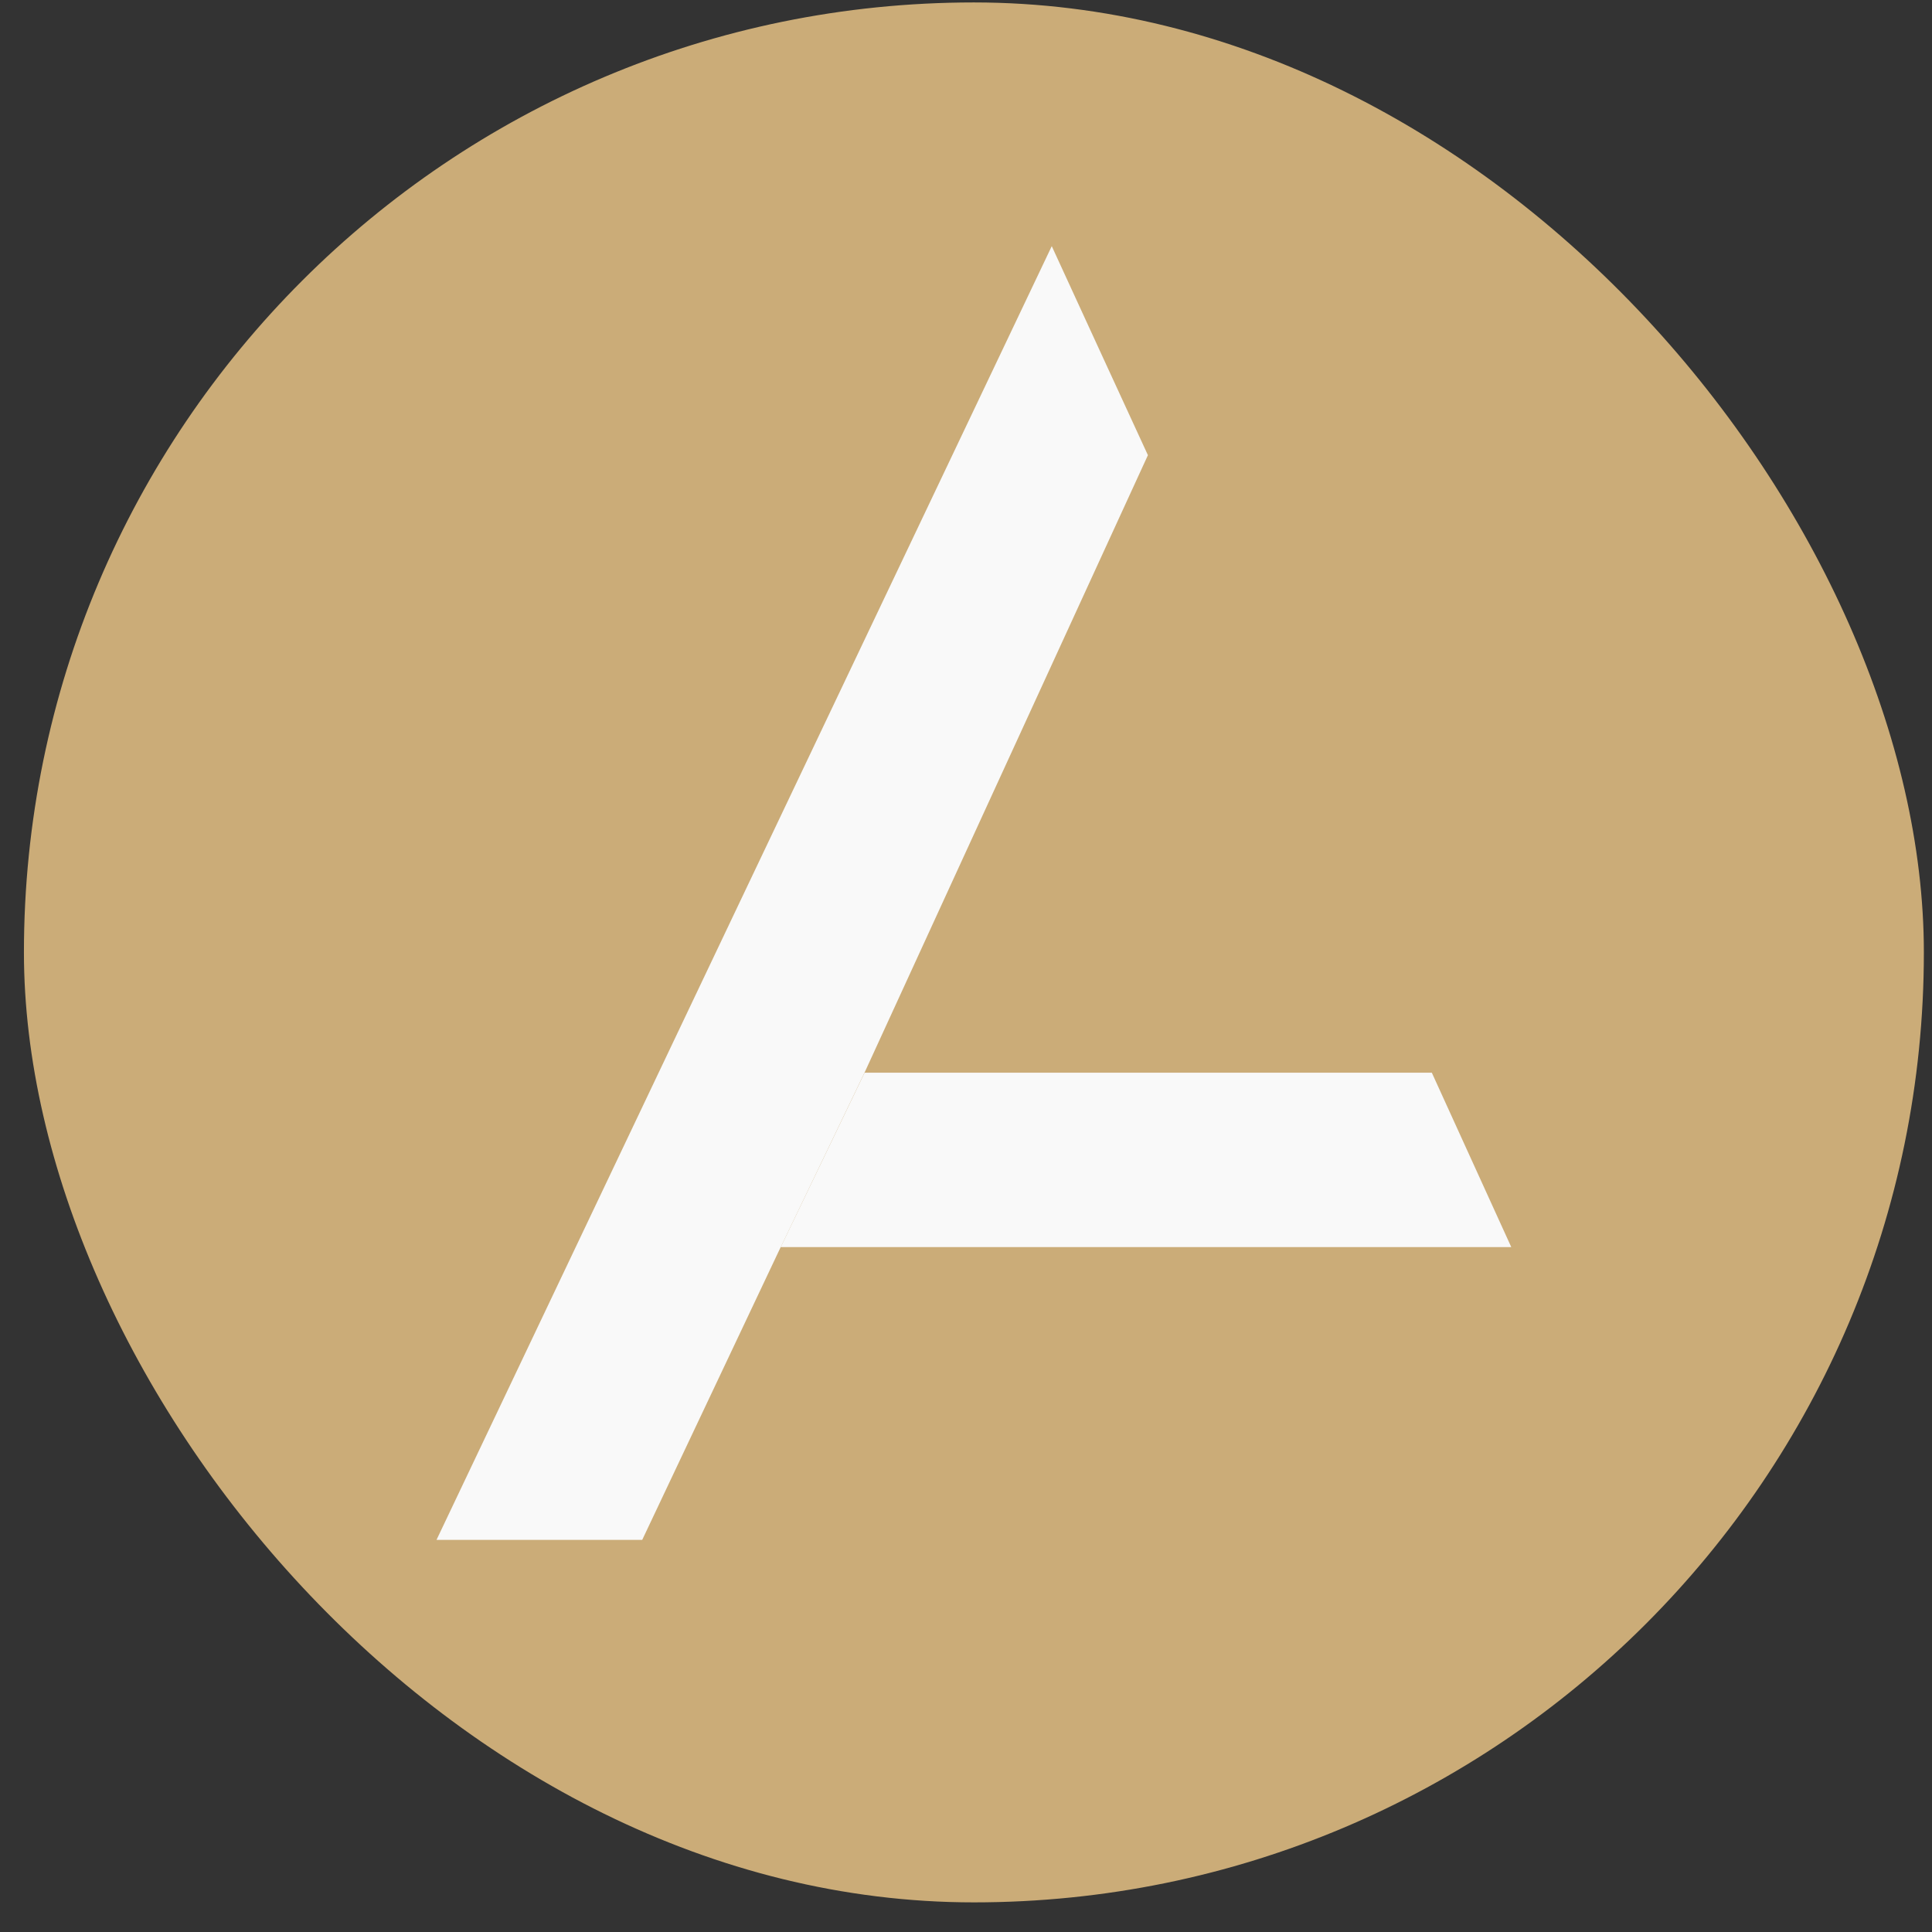
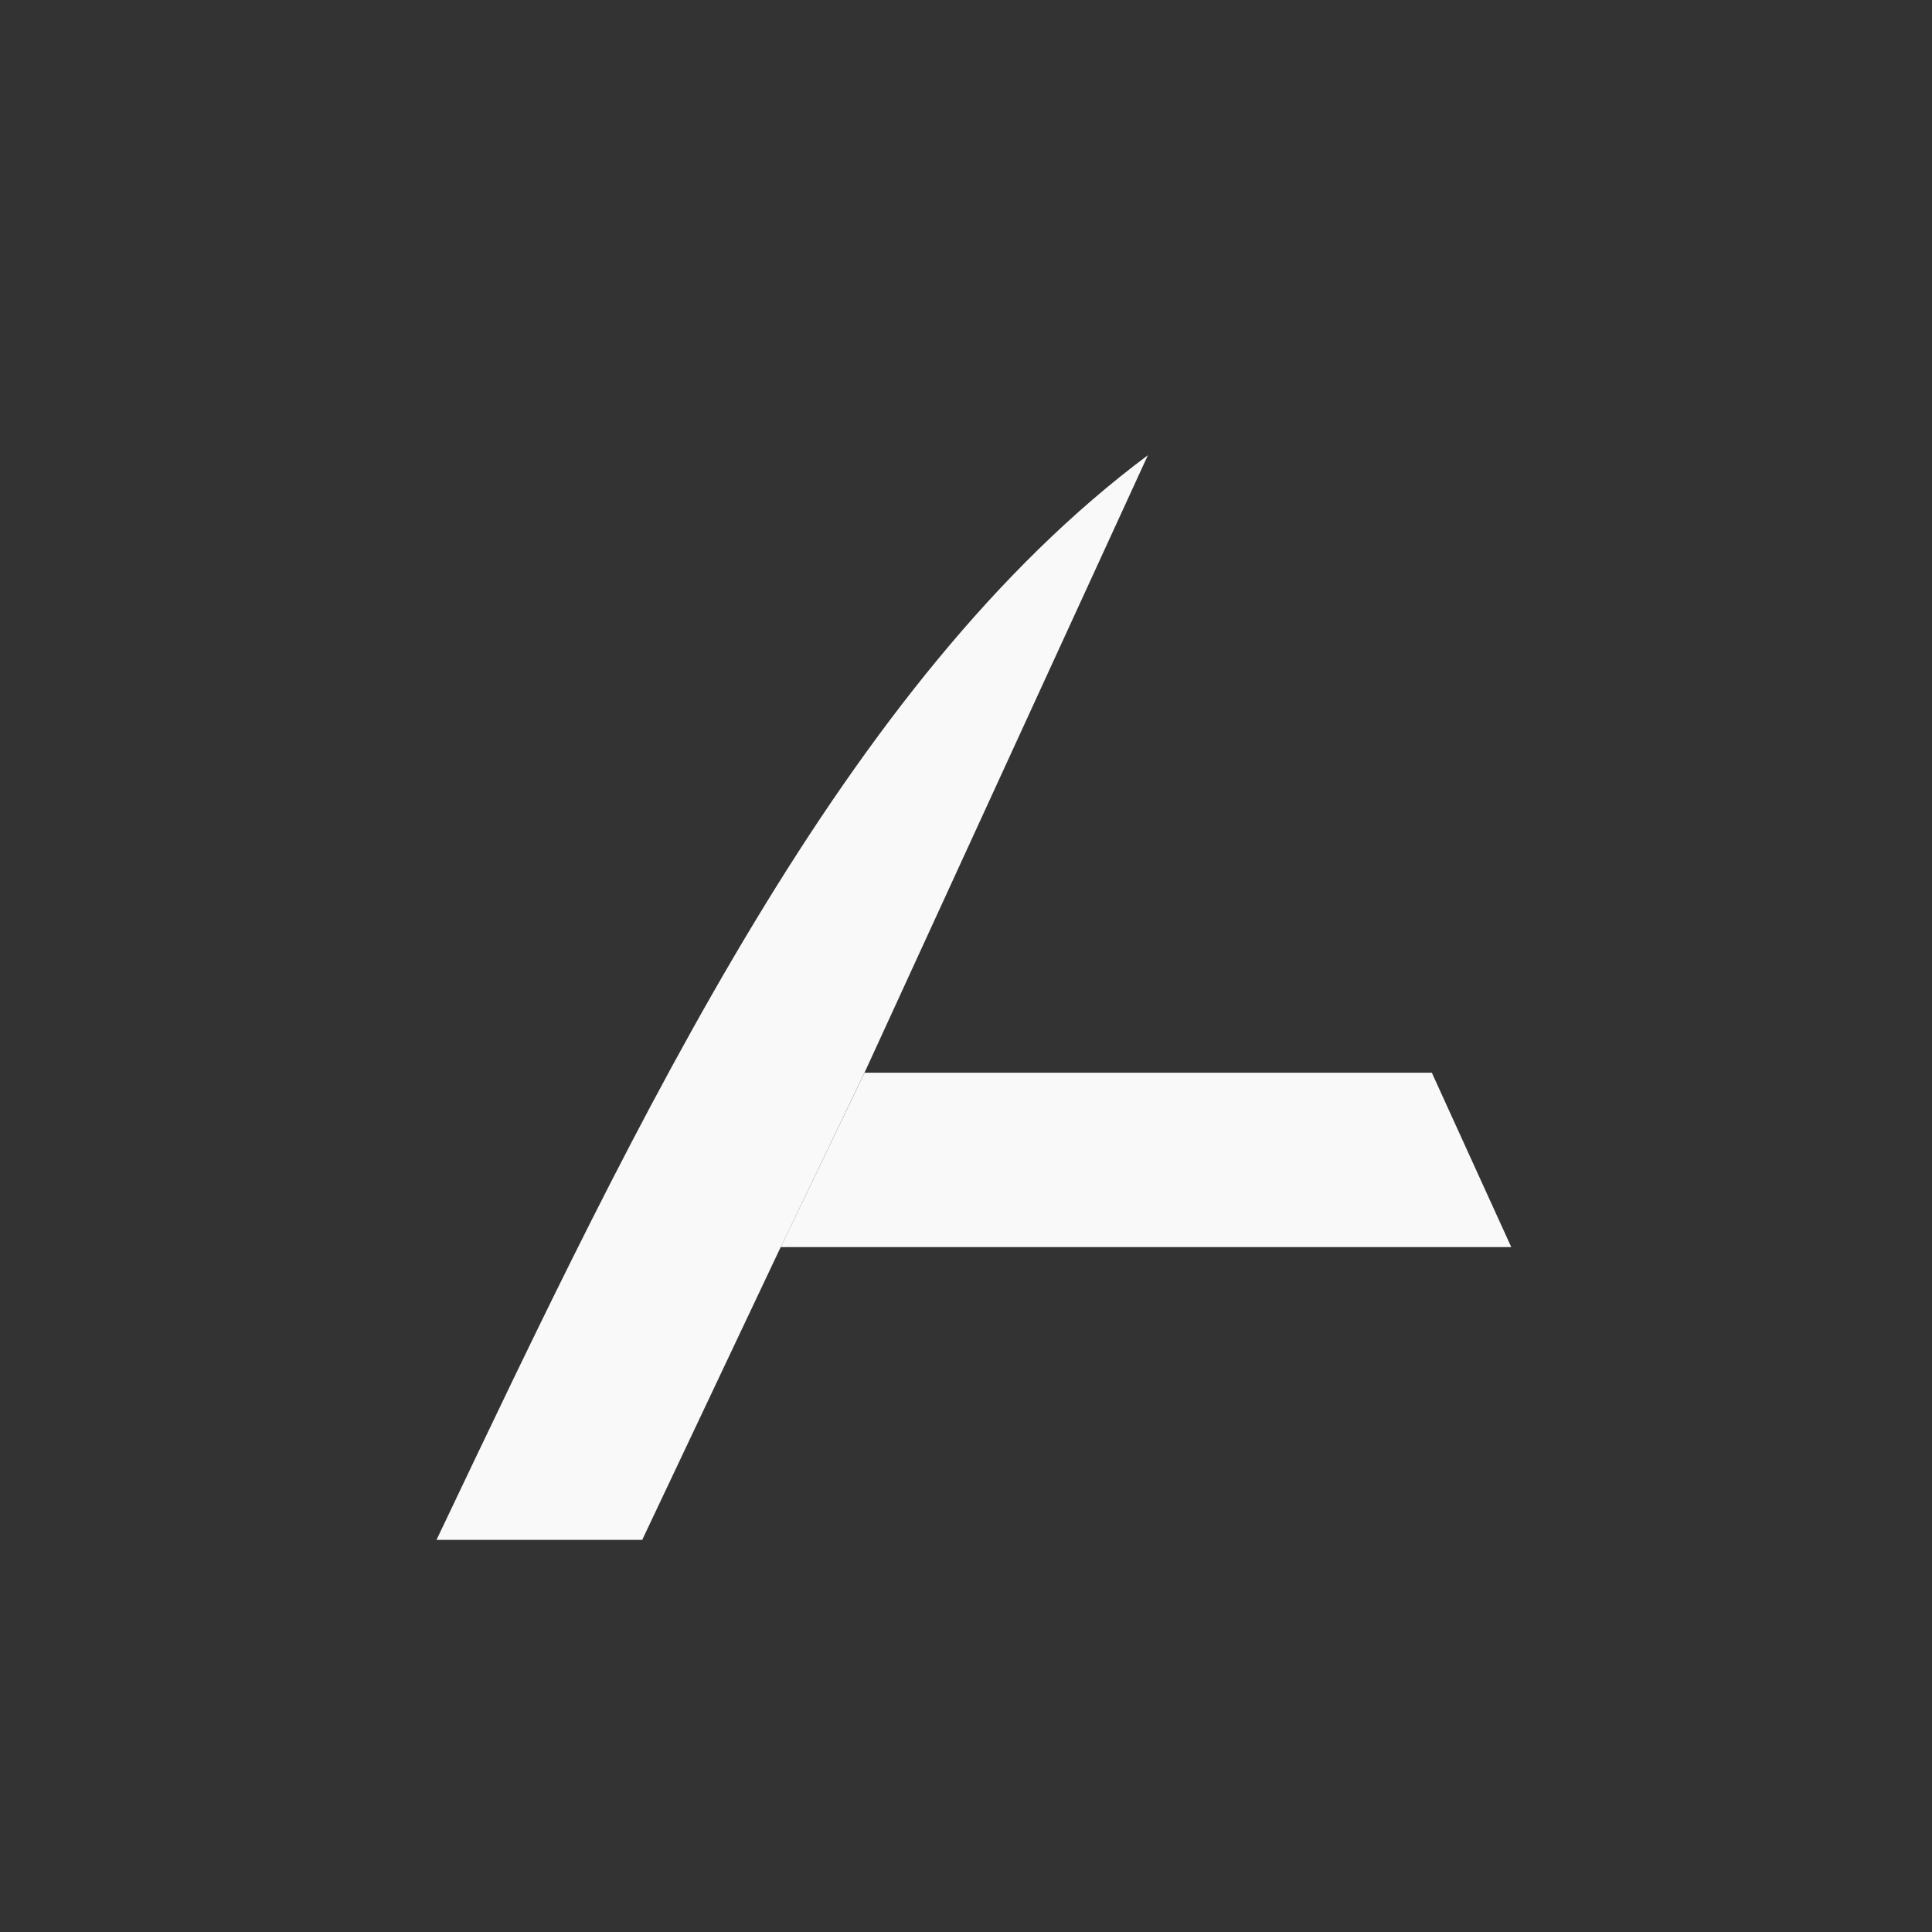
<svg xmlns="http://www.w3.org/2000/svg" width="57" height="57" viewBox="0 0 57 57" fill="none">
  <rect x="0" y="0" width="57" height="57" fill="#333333" stroke="none" />
-   <rect x="0.706" y="0.072" width="56.054" height="56.054" rx="28.027" fill="#CBAC78" />
-   <path d="M23.035 36.793C23.859 35.076 24.684 33.359 25.508 31.643C28.295 25.571 31.081 19.5 33.867 13.429C32.95 11.437 32.059 9.505 31.03 7.262C24.919 20.106 18.922 32.719 12.878 45.432H18.947C20.32 42.529 21.677 39.656 23.035 36.788V36.793Z" fill="#F9F9F9" />
+   <path d="M23.035 36.793C23.859 35.076 24.684 33.359 25.508 31.643C28.295 25.571 31.081 19.5 33.867 13.429C24.919 20.106 18.922 32.719 12.878 45.432H18.947C20.32 42.529 21.677 39.656 23.035 36.788V36.793Z" fill="#F9F9F9" />
  <path d="M42.241 31.648H25.508L23.034 36.793H44.587C43.736 34.926 42.999 33.304 42.241 31.643V31.648Z" fill="#F9F9F9" />
</svg>